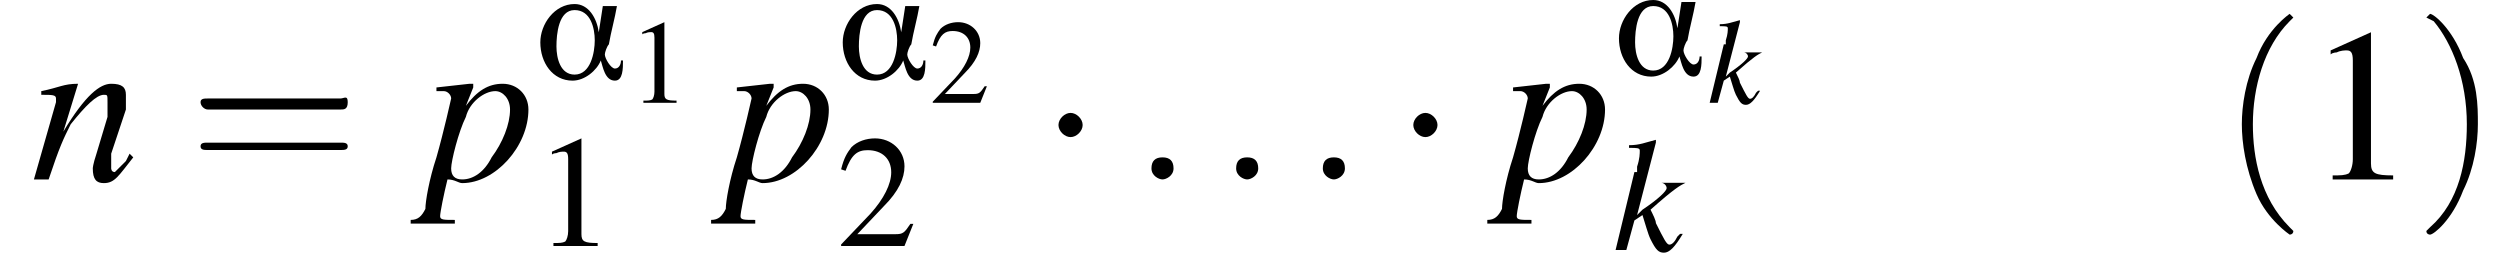
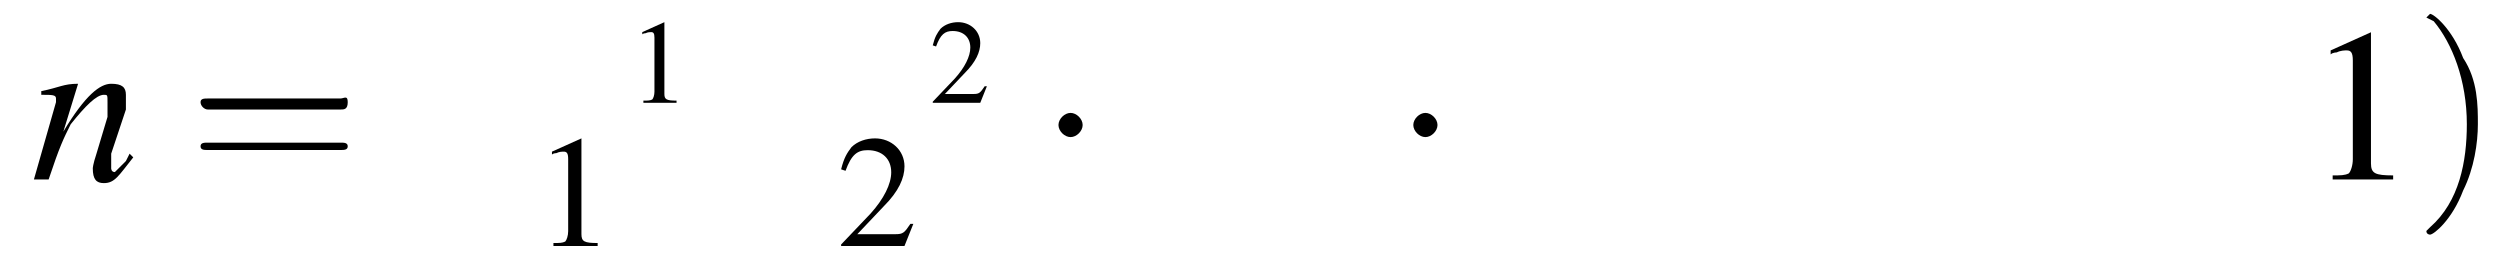
<svg xmlns="http://www.w3.org/2000/svg" xmlns:xlink="http://www.w3.org/1999/xlink" height="13.4pt" version="1.1" viewBox="174.6 73.4 124.0 13.4" width="124.0pt">
  <defs>
-     <path d="M4.4 -0.9H4.3C4.3 -0.7 4.2 -0.5 4 -0.5C3.8 -0.5 3.5 -1 3.5 -1.2C3.5 -1.3 3.6 -1.6 3.7 -1.7C3.8 -2.3 4 -3 4.1 -3.6H3.4L3.2 -2.3H3.2C3.1 -3 2.7 -3.7 2 -3.7C1 -3.7 0.3 -2.7 0.3 -1.8C0.3 -0.8 0.9 0.1 1.9 0.1C2.5 0.1 3.1 -0.4 3.3 -0.9H3.3C3.4 -0.6 3.5 0.1 4 0.1C4.4 0.1 4.4 -0.5 4.4 -0.9ZM3 -1.9C3 -1.3 2.8 -0.2 2 -0.2C1.3 -0.2 1.1 -1 1.1 -1.6S1.2 -3.4 2 -3.4C2.8 -3.4 3 -2.5 3 -1.9Z" id="g0-11" />
    <path d="M3.2 -7.3L1.2 -6.4V-6.2C1.3 -6.3 1.5 -6.3 1.5 -6.3C1.7 -6.4 1.9 -6.4 2 -6.4C2.2 -6.4 2.3 -6.3 2.3 -5.9V-1C2.3 -0.7 2.2 -0.4 2.1 -0.3C1.9 -0.2 1.7 -0.2 1.3 -0.2V0H4.3V-0.2C3.4 -0.2 3.2 -0.3 3.2 -0.8V-7.3L3.2 -7.3Z" id="g4-49" />
    <path d="M5.2 -1.5L5 -1.5C4.6 -0.9 4.5 -0.8 4 -0.8H1.4L3.2 -2.7C4.2 -3.7 4.6 -4.6 4.6 -5.4C4.6 -6.5 3.7 -7.3 2.6 -7.3C2 -7.3 1.4 -7.1 1 -6.7C0.7 -6.3 0.5 -6 0.3 -5.2L0.6 -5.1C1 -6.2 1.4 -6.5 2.1 -6.5C3.1 -6.5 3.7 -5.9 3.7 -5C3.7 -4.2 3.2 -3.2 2.3 -2.2L0.3 -0.1V0H4.6L5.2 -1.5Z" id="g4-50" />
-     <path d="M1.1 -0.3C1.1 -0.5 1 -0.6 0.8 -0.6S0.5 -0.5 0.5 -0.3S0.7 0 0.8 0S1.1 -0.1 1.1 -0.3Z" id="g8-58" />
-     <path d="M2.5 -0.6L2.4 -0.5C2.3 -0.3 2.2 -0.2 2.1 -0.2C2 -0.2 1.9 -0.4 1.6 -1C1.6 -1.1 1.5 -1.3 1.4 -1.5C2.3 -2.3 2.5 -2.4 2.7 -2.5V-2.5H1.7V-2.5H1.8C1.9 -2.5 2 -2.4 2 -2.3C2 -2.2 1.7 -1.9 1.1 -1.5C1 -1.4 1 -1.4 0.9 -1.3L1.6 -4L1.6 -4.1C1.2 -4 1 -3.9 0.6 -3.9V-3.8C0.9 -3.8 1 -3.8 1 -3.7C1 -3.6 1 -3.4 0.9 -3.1C0.9 -3 0.9 -3 0.9 -2.9L0.8 -2.9L0.1 0H0.5L0.8 -1.1L1.1 -1.3C1.2 -1 1.3 -0.6 1.4 -0.4C1.6 0 1.7 0.1 1.9 0.1C2.1 0.1 2.3 -0.1 2.6 -0.6L2.5 -0.6Z" id="g9-107" />
    <path d="M2.7 -0.7L2.6 -0.5C2.4 -0.3 2.3 -0.2 2.3 -0.2C2.2 -0.2 2.2 -0.3 2.2 -0.3C2.2 -0.4 2.2 -0.4 2.2 -0.7L2.6 -1.9C2.6 -2 2.6 -2.2 2.6 -2.3C2.6 -2.5 2.5 -2.6 2.2 -2.6C1.9 -2.6 1.5 -2.3 0.9 -1.3L1.3 -2.6L1.3 -2.6C0.9 -2.6 0.8 -2.5 0.3 -2.4V-2.3C0.6 -2.3 0.7 -2.3 0.7 -2.2C0.7 -2.1 0.7 -2.1 0.7 -2.1L0.1 0H0.5C0.8 -0.9 0.9 -1.1 1.1 -1.5C1.5 -2 1.8 -2.3 2 -2.3C2.1 -2.3 2.1 -2.3 2.1 -2.1C2.1 -2.1 2.1 -1.9 2.1 -1.7L1.8 -0.7C1.7 -0.4 1.7 -0.3 1.7 -0.3C1.7 0 1.8 0.1 2 0.1C2.3 0.1 2.4 -0.1 2.8 -0.6L2.7 -0.7Z" id="g9-110" />
-     <path d="M0.3 -2.4H0.5C0.5 -2.4 0.5 -2.4 0.5 -2.4C0.6 -2.4 0.7 -2.3 0.7 -2.2C0.7 -2.2 0.5 -1.3 0.3 -0.6C0.1 0 0 0.6 0 0.8C-0.1 1 -0.2 1.1 -0.4 1.1V1.2H0.8V1.1C0.5 1.1 0.4 1.1 0.4 1C0.4 0.9 0.5 0.4 0.6 0C0.8 0 0.9 0.1 1 0.1C1.9 0.1 2.8 -0.9 2.8 -1.9C2.8 -2.3 2.5 -2.6 2.1 -2.6C1.7 -2.6 1.4 -2.4 1.1 -2L1.3 -2.5L1.3 -2.6C1.3 -2.6 1.3 -2.6 1.3 -2.6L1.3 -2.6C1.3 -2.6 1.3 -2.6 1.3 -2.6L1.2 -2.6L0.3 -2.5L0.3 -2.4ZM1.9 -2.4C2.1 -2.4 2.3 -2.2 2.3 -1.9C2.3 -1.5 2.1 -1 1.8 -0.6C1.6 -0.2 1.3 0 1 0C0.8 0 0.7 -0.1 0.7 -0.3C0.7 -0.5 0.9 -1.3 1.1 -1.7C1.2 -2.1 1.6 -2.4 1.9 -2.4Z" id="g9-112" />
    <path d="M7.2 -2.5C7.3 -2.5 7.5 -2.5 7.5 -2.7S7.3 -2.9 7.2 -2.9H1.3C1.1 -2.9 0.9 -2.9 0.9 -2.7S1.1 -2.5 1.3 -2.5H7.2Z" id="g2-0" />
    <path d="M2.1 -2.7C2.1 -3 1.8 -3.3 1.5 -3.3S0.9 -3 0.9 -2.7S1.2 -2.1 1.5 -2.1S2.1 -2.4 2.1 -2.7Z" id="g2-1" />
    <use id="g13-107" transform="scale(1.333)" xlink:href="#g9-107" />
    <use id="g16-58" transform="scale(1.825)" xlink:href="#g8-58" />
    <use id="g17-110" transform="scale(1.825)" xlink:href="#g9-110" />
    <use id="g17-112" transform="scale(1.825)" xlink:href="#g9-112" />
    <use id="g24-49" transform="scale(0.731)" xlink:href="#g4-49" />
    <use id="g24-50" transform="scale(0.731)" xlink:href="#g4-50" />
    <use id="g28-49" xlink:href="#g4-49" />
    <use id="g29-40" transform="scale(1.825)" xlink:href="#g21-40" />
    <use id="g29-41" transform="scale(1.825)" xlink:href="#g21-41" />
    <use id="g29-61" transform="scale(1.825)" xlink:href="#g21-61" />
    <use id="g20-49" transform="scale(0.548)" xlink:href="#g4-49" />
    <use id="g20-50" transform="scale(0.548)" xlink:href="#g4-50" />
-     <path d="M2 1.4C2 1.4 2 1.4 1.9 1.3C1.1 0.5 0.9 -0.6 0.9 -1.5C0.9 -2.5 1.2 -3.6 1.9 -4.3C2 -4.4 2 -4.4 2 -4.4C2 -4.4 1.9 -4.5 1.9 -4.5C1.9 -4.5 1.3 -4.1 1 -3.3C0.7 -2.7 0.6 -2 0.6 -1.5C0.6 -1 0.7 -0.3 1 0.4C1.3 1.1 1.9 1.5 1.9 1.5C1.9 1.5 2 1.5 2 1.4Z" id="g21-40" />
    <path d="M1.7 -1.5C1.7 -2 1.7 -2.7 1.3 -3.3C1 -4.1 0.5 -4.5 0.4 -4.5C0.4 -4.5 0.3 -4.4 0.3 -4.4C0.3 -4.4 0.3 -4.4 0.5 -4.3C1 -3.7 1.4 -2.7 1.4 -1.5C1.4 -0.5 1.2 0.6 0.4 1.3C0.3 1.4 0.3 1.4 0.3 1.4C0.3 1.5 0.4 1.5 0.4 1.5C0.5 1.5 1 1.1 1.3 0.3C1.6 -0.3 1.7 -1 1.7 -1.5Z" id="g21-41" />
    <path d="M4.1 -1.9C4.2 -1.9 4.3 -1.9 4.3 -2.1S4.2 -2.2 4.1 -2.2H0.5C0.4 -2.2 0.3 -2.2 0.3 -2.1S0.4 -1.9 0.5 -1.9H4.1ZM4.1 -0.8C4.2 -0.8 4.3 -0.8 4.3 -0.9S4.2 -1 4.1 -1H0.5C0.4 -1 0.3 -1 0.3 -0.9S0.4 -0.8 0.5 -0.8H4.1Z" id="g21-61" />
  </defs>
  <g id="page1">
    <use x="176.1" xlink:href="#g17-110" y="82.3" />
    <use x="184" xlink:href="#g29-61" y="82.3" />
    <use x="195.7" xlink:href="#g17-112" y="82.3" />
    <use x="201.1" xlink:href="#g0-11" y="77.3" />
    <use x="205.8" xlink:href="#g20-49" y="78.5" />
    <use x="201.1" xlink:href="#g24-49" y="85.6" />
    <use x="210.6" xlink:href="#g17-112" y="82.3" />
    <use x="216.1" xlink:href="#g0-11" y="77.3" />
    <use x="220.7" xlink:href="#g20-50" y="78.5" />
    <use x="216.1" xlink:href="#g24-50" y="85.6" />
    <use x="226.2" xlink:href="#g2-1" y="82.3" />
    <use x="230.8" xlink:href="#g16-58" y="82.3" />
    <use x="235" xlink:href="#g16-58" y="82.3" />
    <use x="239.3" xlink:href="#g16-58" y="82.3" />
    <use x="243.8" xlink:href="#g2-1" y="82.3" />
    <use x="249.1" xlink:href="#g17-112" y="82.3" />
    <use x="254.6" xlink:href="#g0-11" y="77.1" />
    <use x="259.3" xlink:href="#g9-107" y="78.5" />
    <use x="254.6" xlink:href="#g13-107" y="85.8" />
    <use x="284.7" xlink:href="#g29-40" y="82.3" />
    <use x="289" xlink:href="#g28-49" y="82.3" />
    <use x="294.4" xlink:href="#g29-41" y="82.3" />
  </g>
</svg>